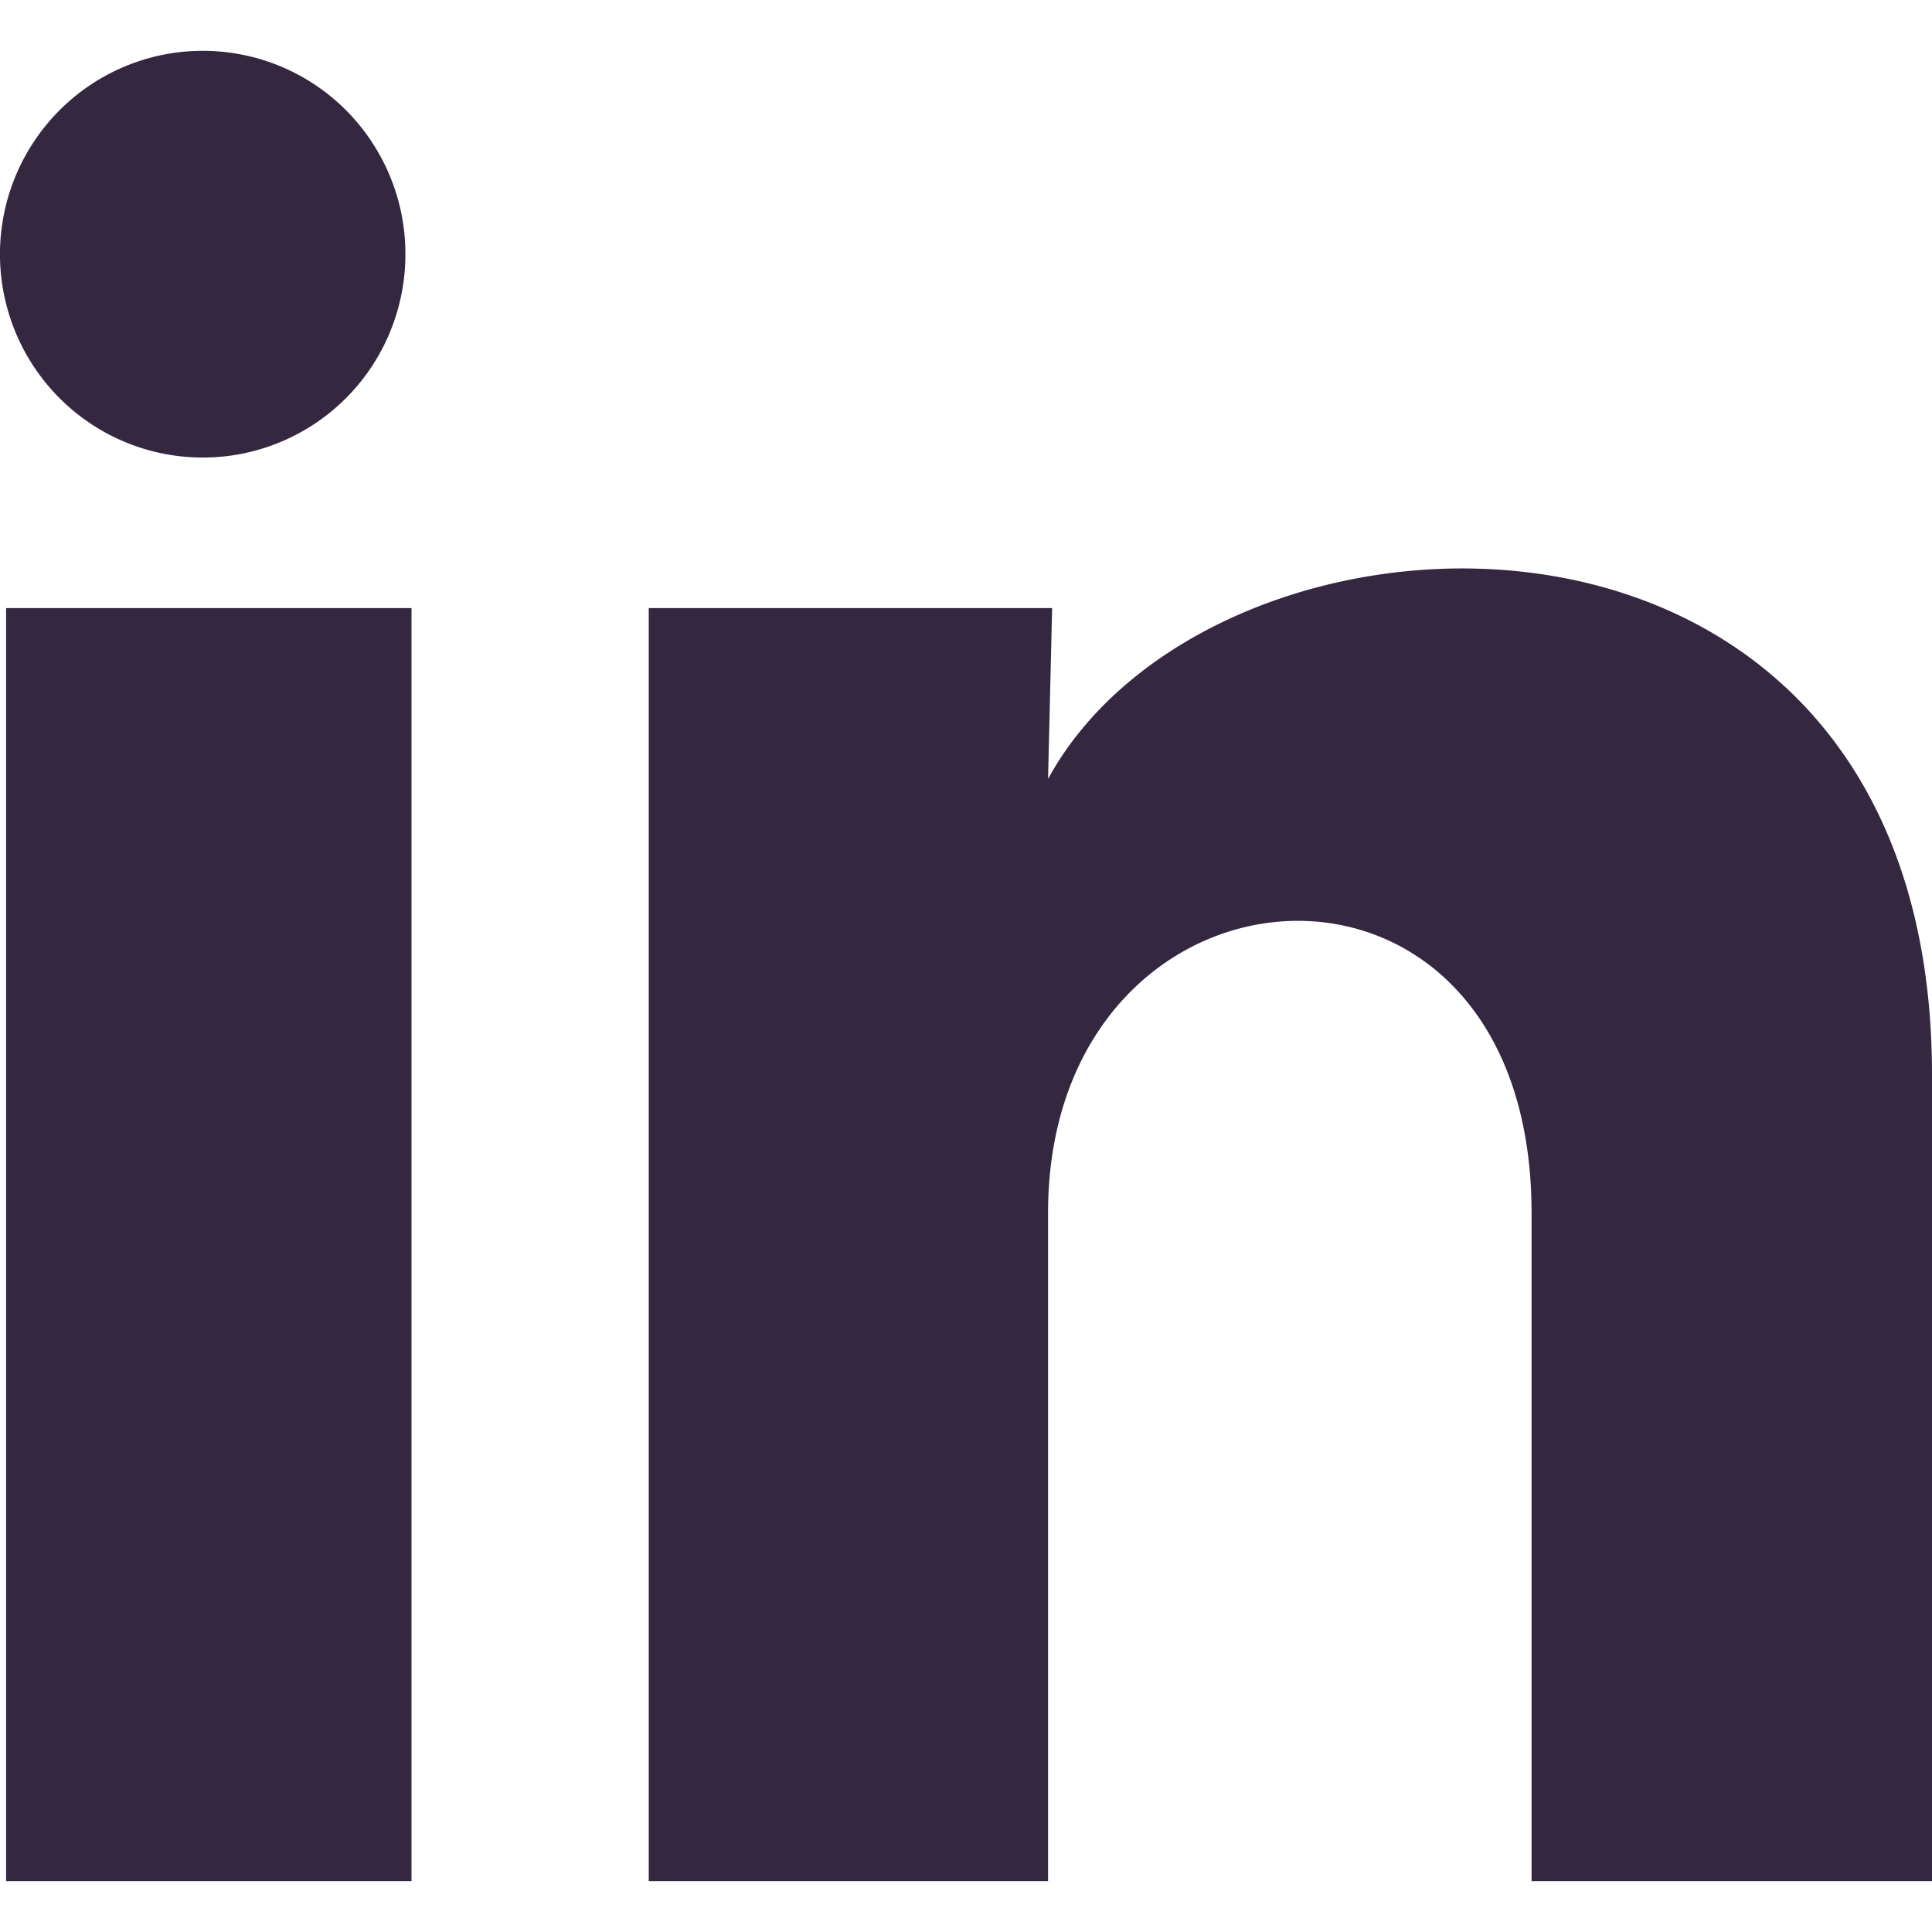
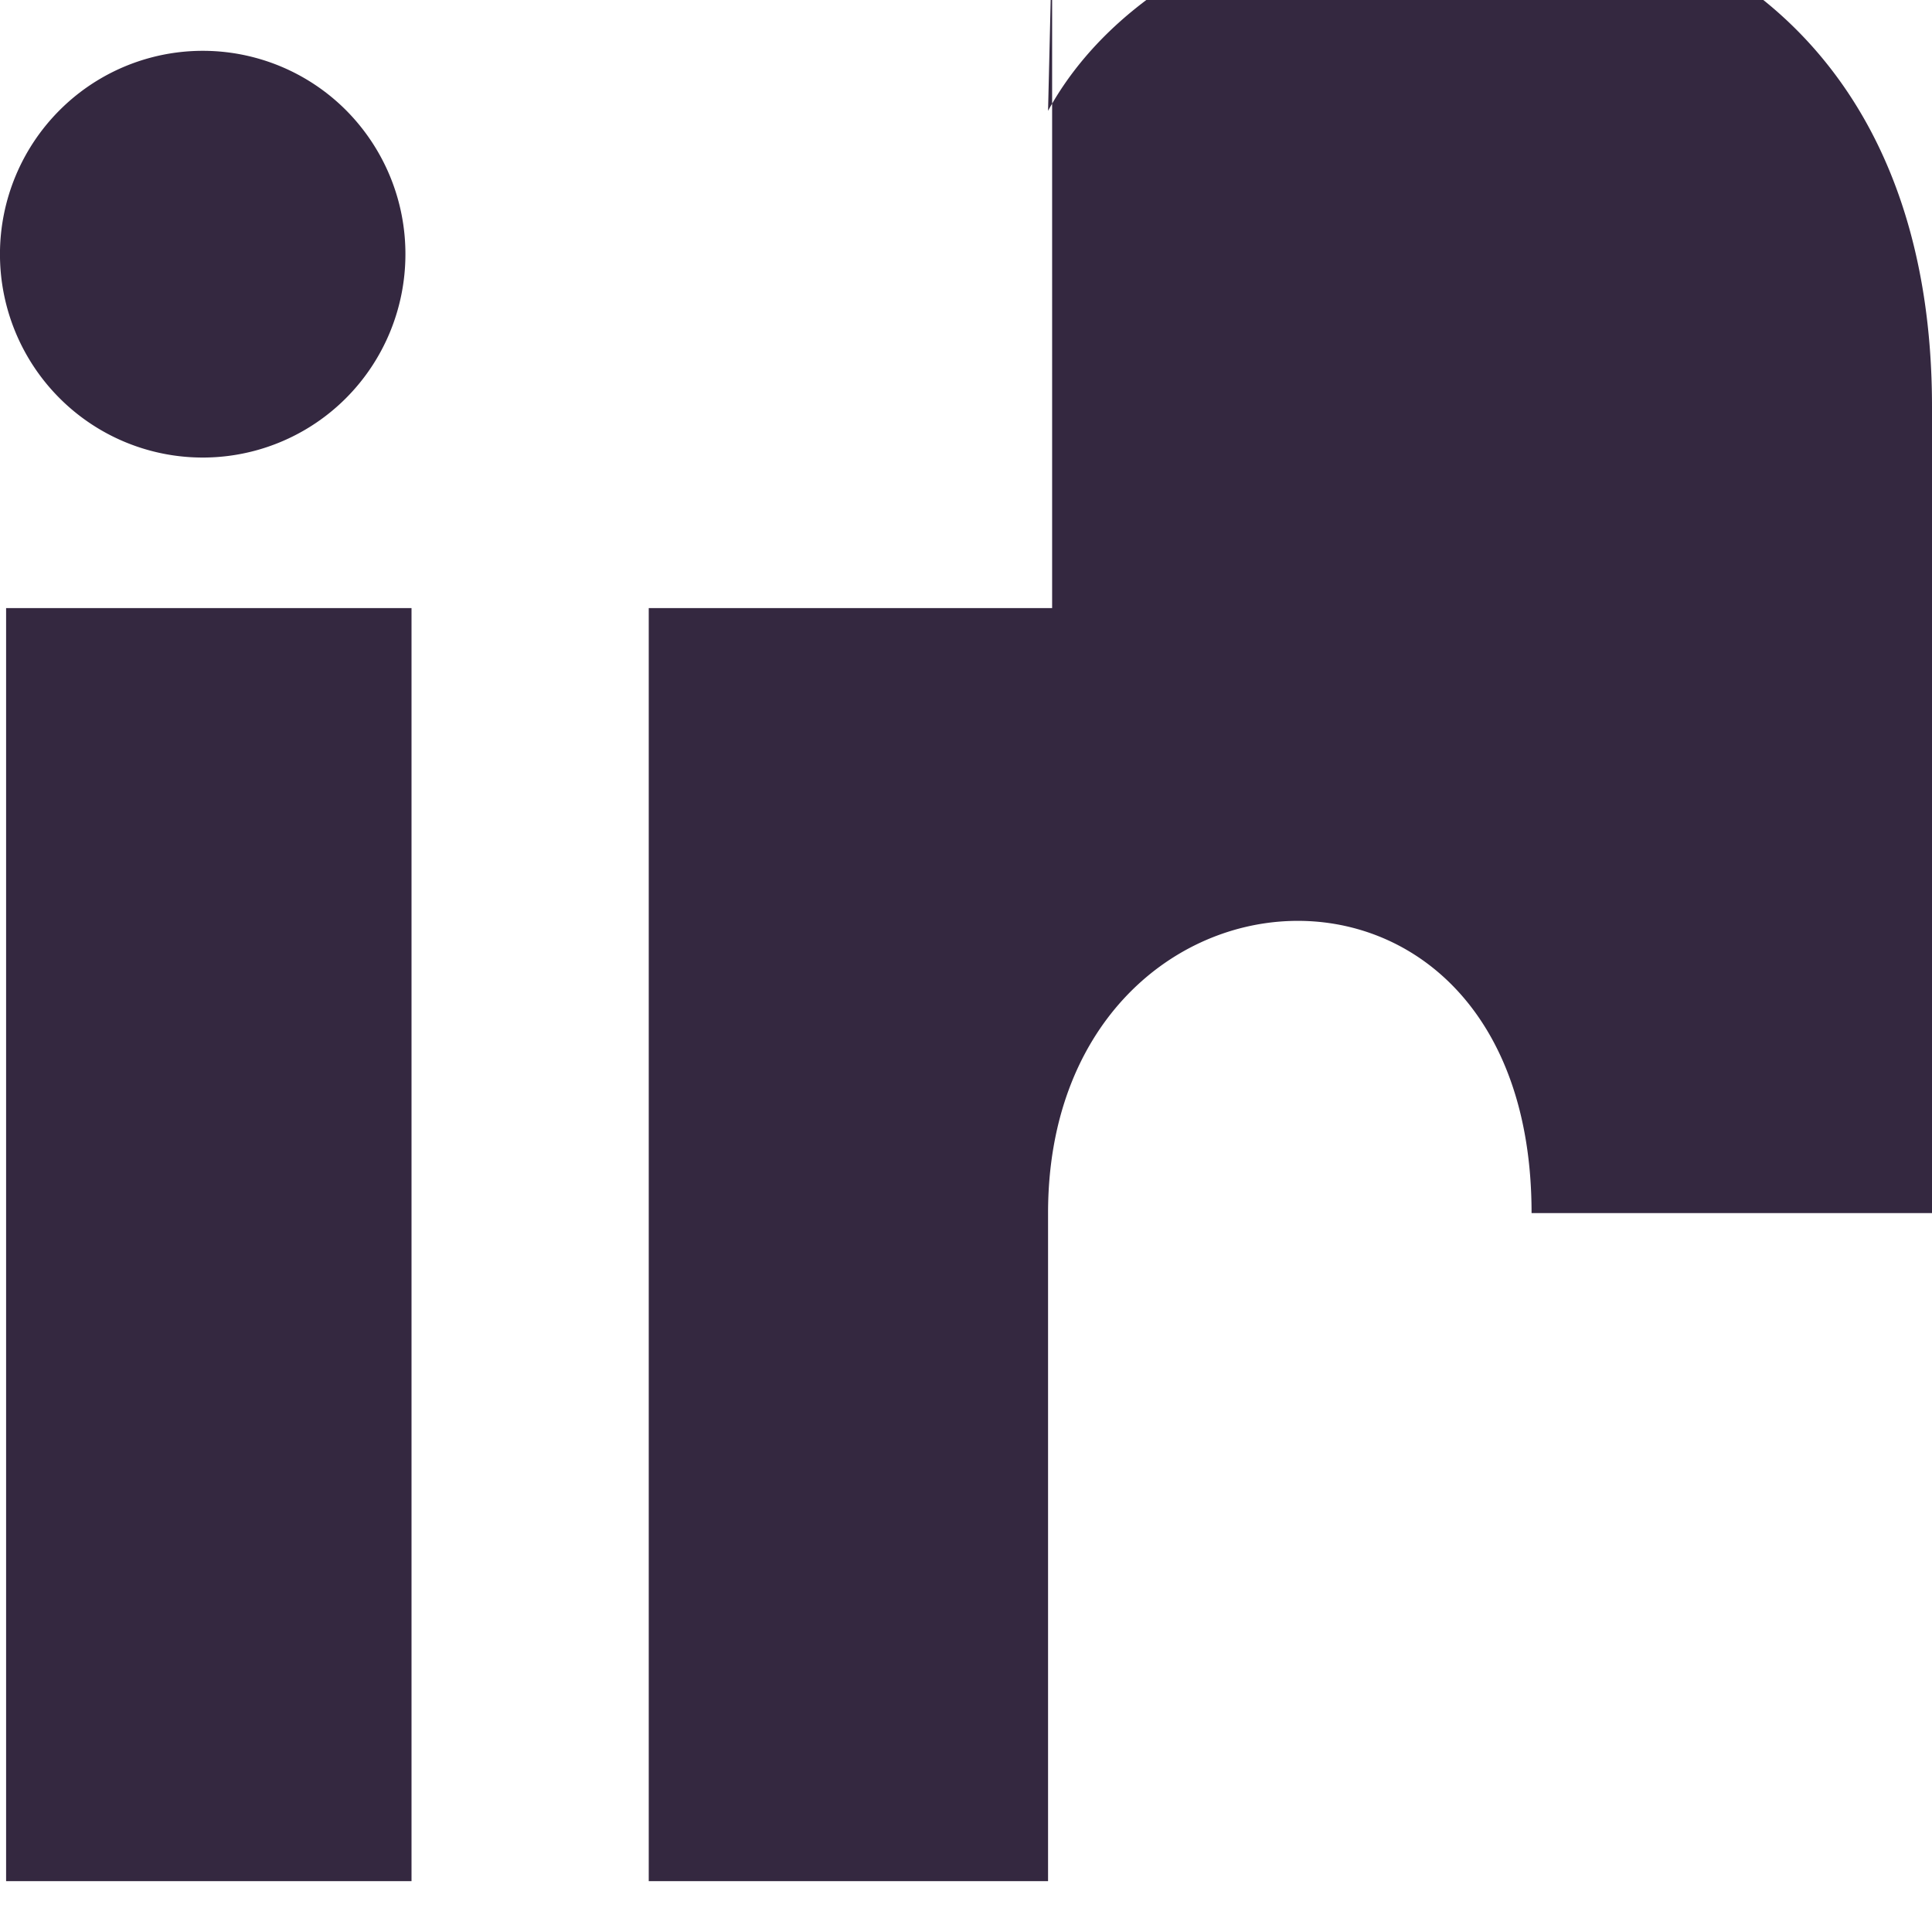
<svg xmlns="http://www.w3.org/2000/svg" width="19" height="19" fill="none">
-   <path d="M3.987 2.5c0 .531-.21 1.04-.584 1.415a1.99 1.99 0 0 1-2.82-.002 2.003 2.003 0 0 1 .002-2.828 1.99 1.99 0 0 1 2.82.001c.373.376.583.884.582 1.415zm.06 3.48H.06V18.5h3.987V5.98zm6.3 0H6.38V18.5h3.927v-6.57c0-3.66 4.755-4 4.755 0v6.57H19v-7.93c0-6.17-7.038-5.94-8.693-2.91l.04-1.68z" fill="#342840" />
+   <path d="M3.987 2.5c0 .531-.21 1.04-.584 1.415a1.99 1.99 0 0 1-2.82-.002 2.003 2.003 0 0 1 .002-2.828 1.99 1.99 0 0 1 2.82.001c.373.376.583.884.582 1.415zm.06 3.48H.06V18.5h3.987V5.98zm6.3 0H6.38V18.5h3.927v-6.57c0-3.66 4.755-4 4.755 0H19v-7.93c0-6.17-7.038-5.94-8.693-2.91l.04-1.68z" fill="#342840" />
</svg>